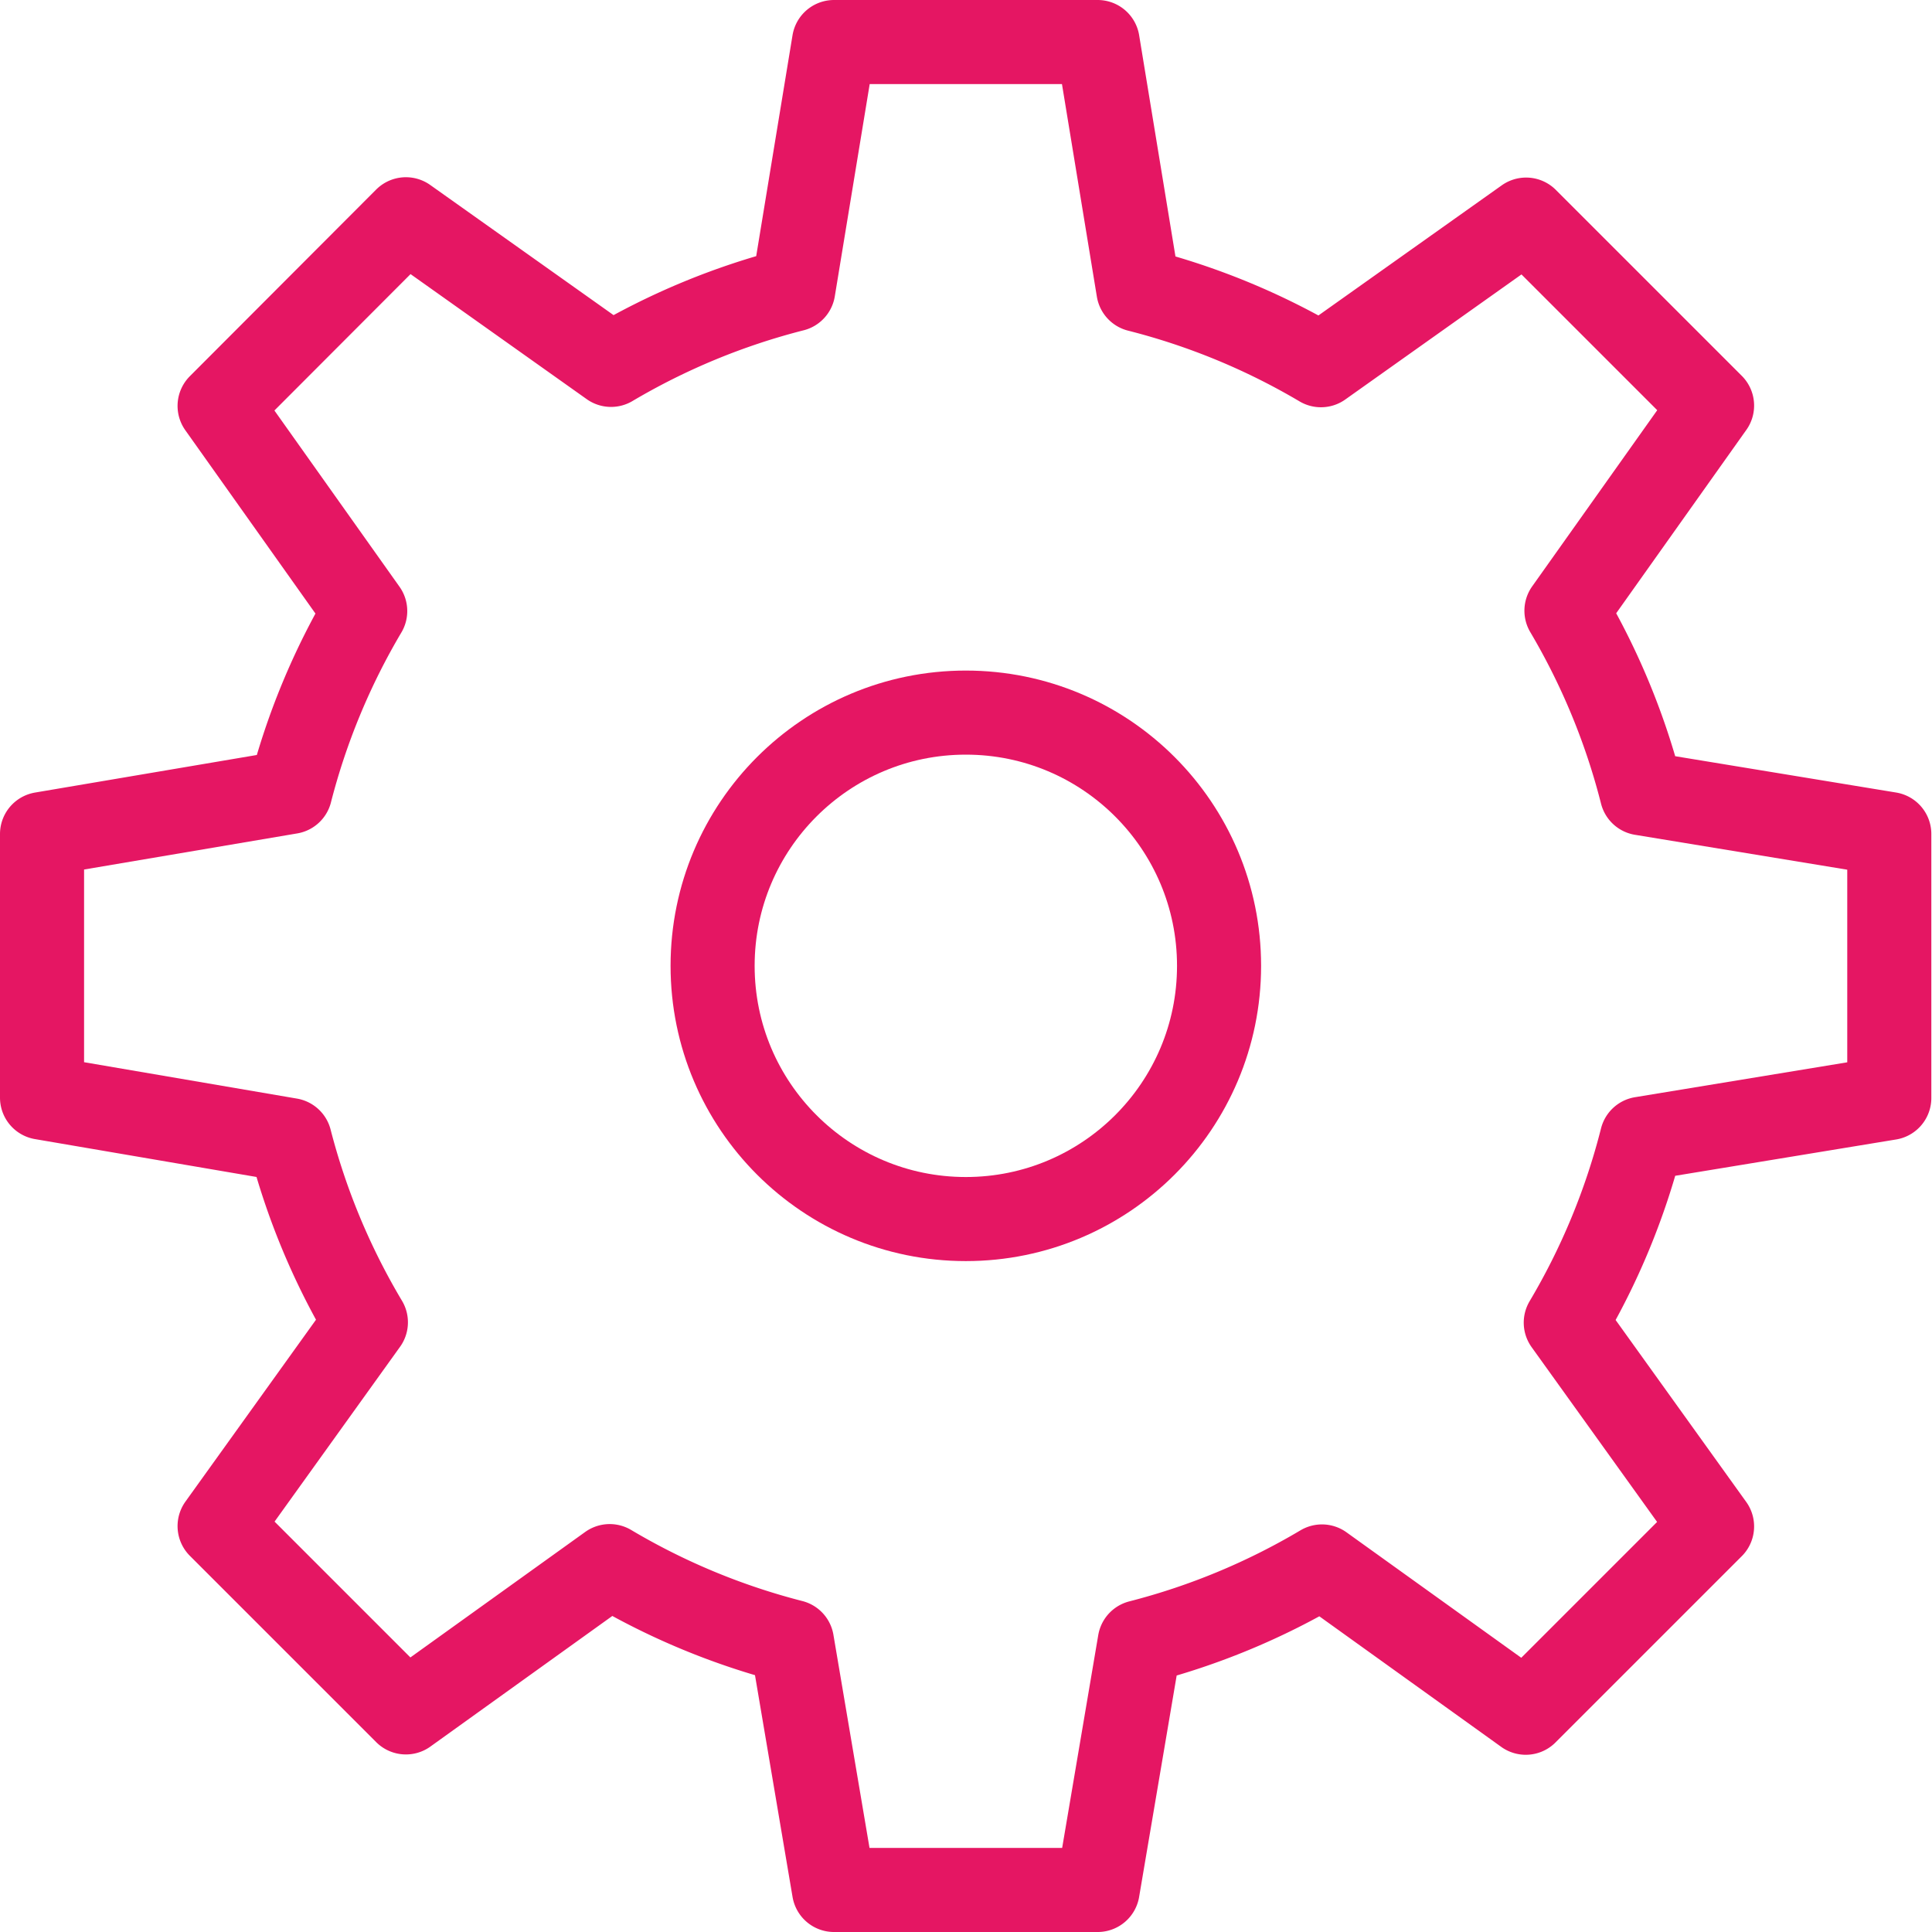
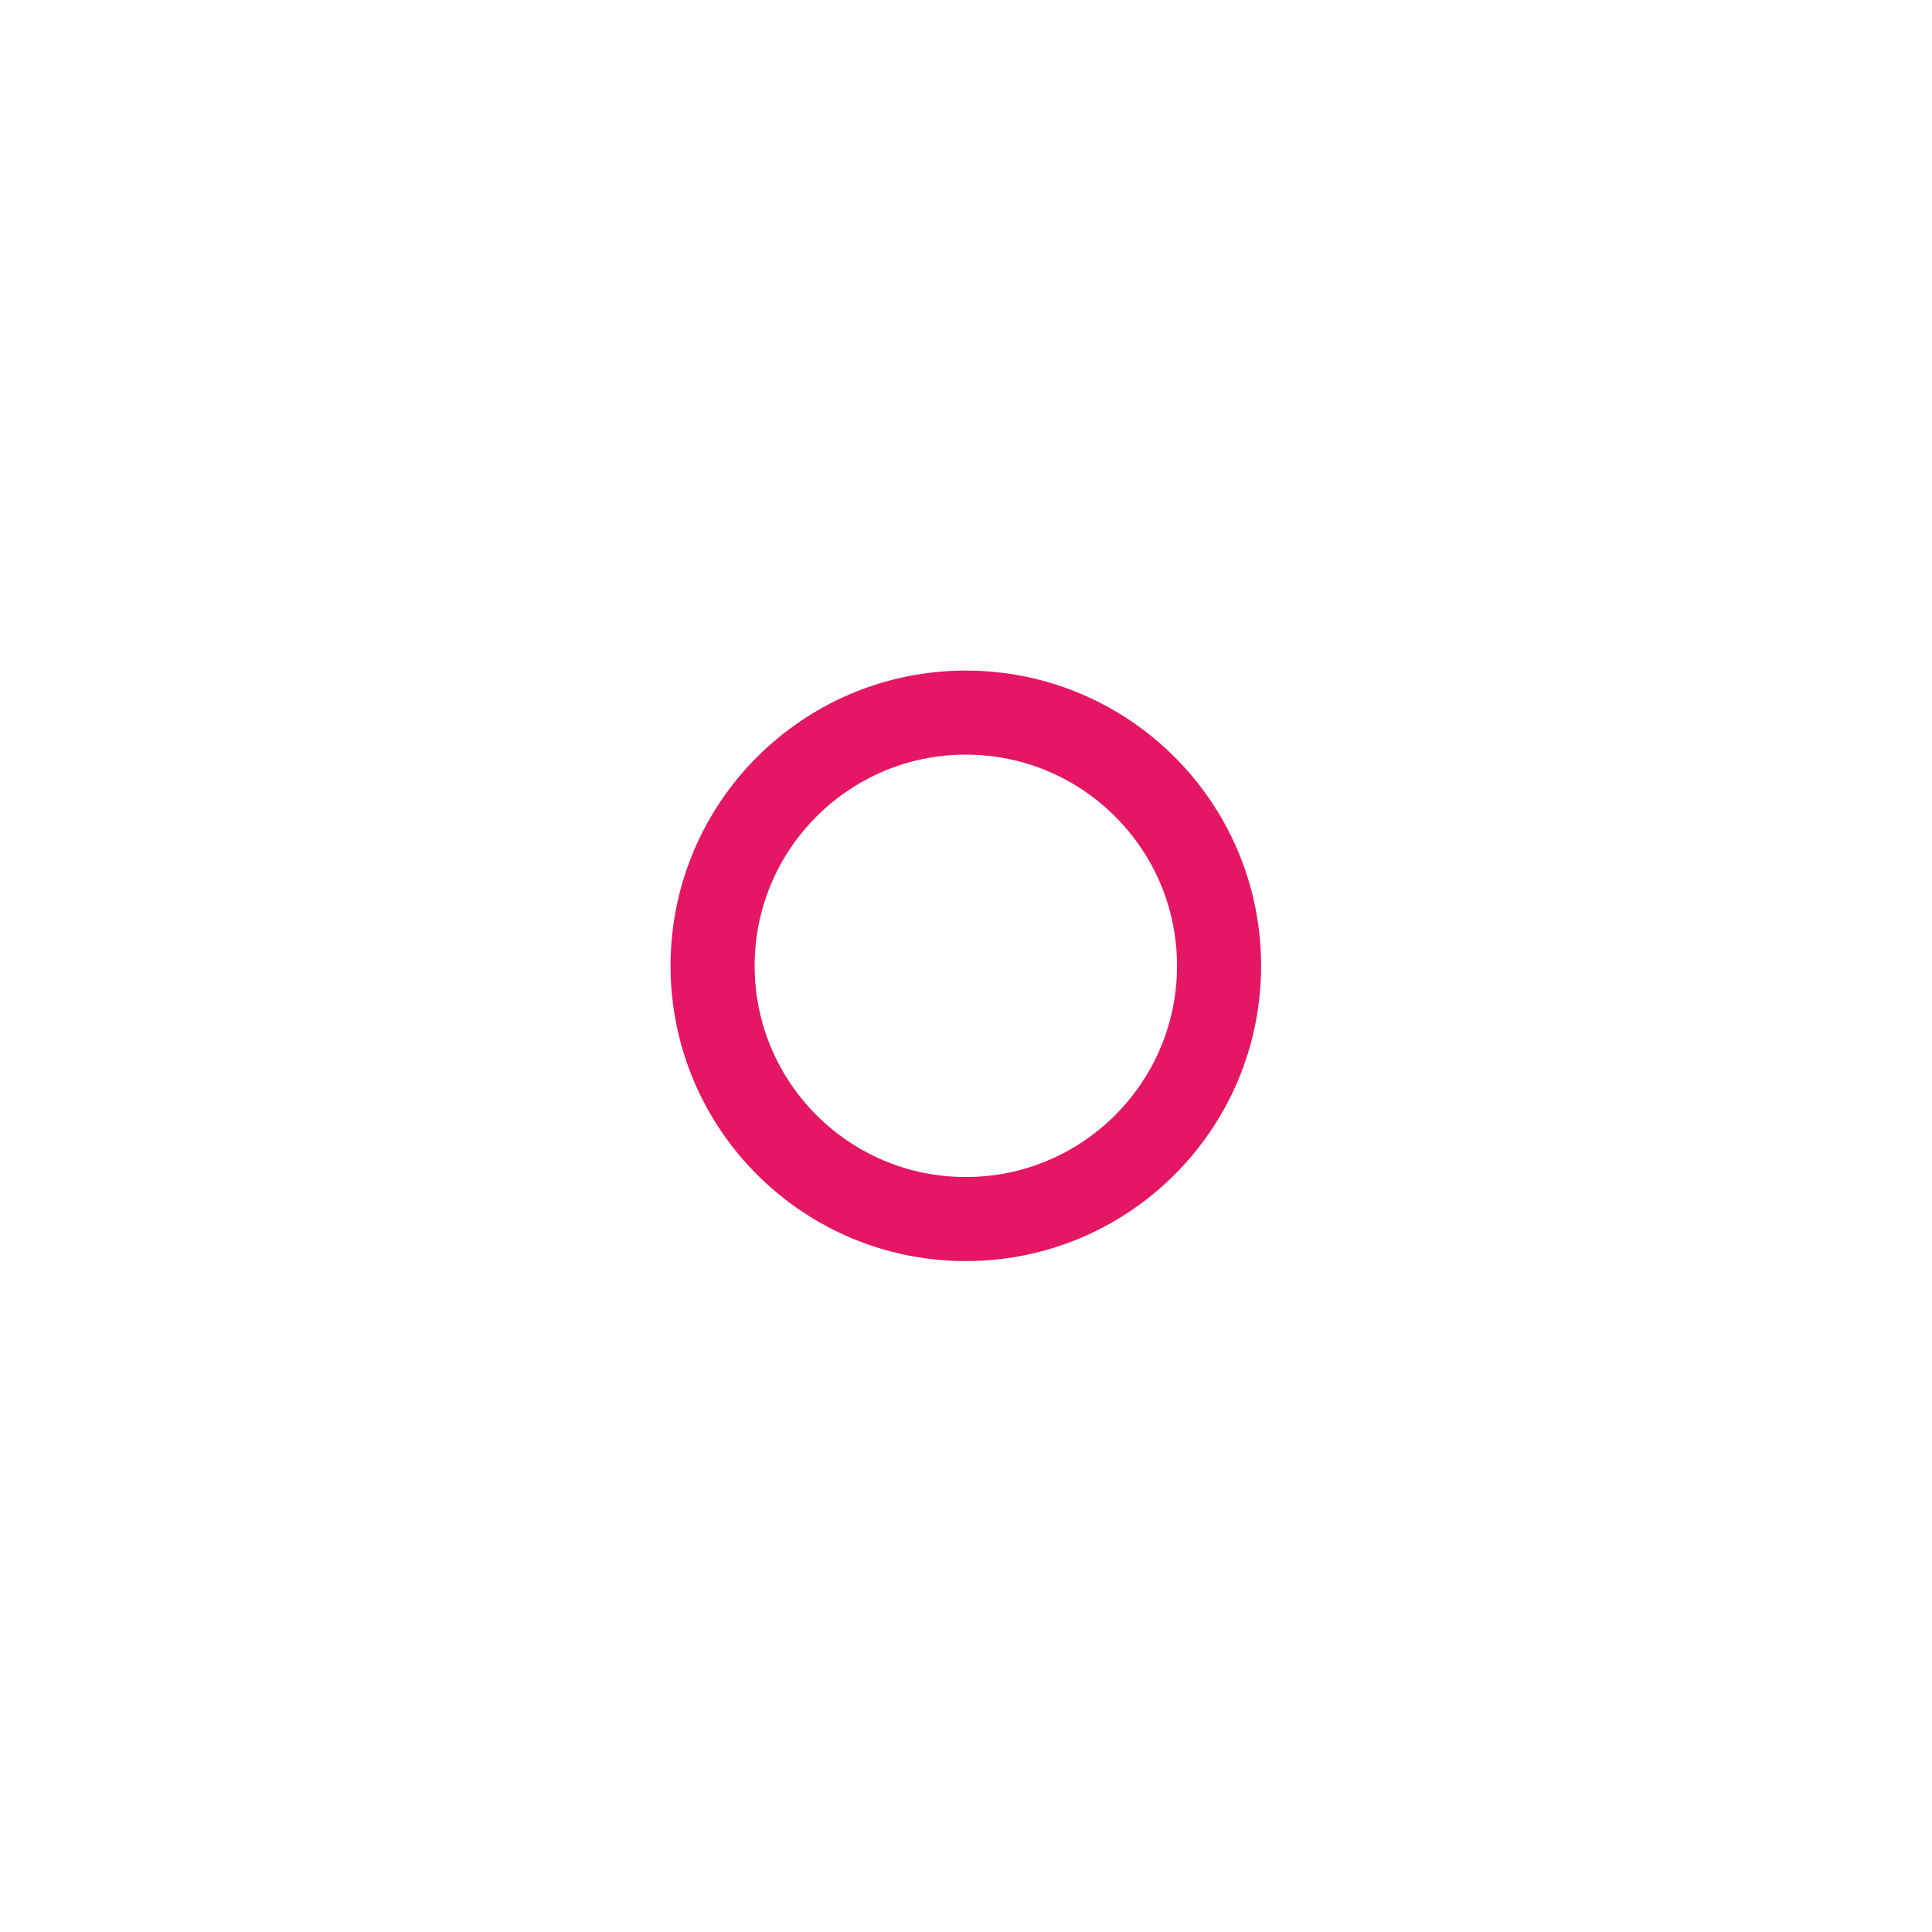
<svg xmlns="http://www.w3.org/2000/svg" id="Calque_2" data-name="Calque 2" viewBox="0 0 57.45 57.45">
  <defs>
    <style>.cls-1{fill:none;stroke:#e51663;stroke-linecap:round;stroke-linejoin:round;stroke-width:2.5px;}</style>
  </defs>
  <title>account-settings-ico</title>
-   <path class="cls-1" d="M10.88,39.32,6.53,45.38l5.54,5.54,6.06-4.35a20.63,20.63,0,0,0,5.42,2.25L24.8,56.2h7.84l1.25-7.37a20.62,20.62,0,0,0,5.42-2.25l6.06,4.35,5.54-5.54-4.35-6.06a20.61,20.61,0,0,0,2.26-5.47l7.36-1.21V24.8l-7.36-1.21a20.63,20.63,0,0,0-2.24-5.43l4.33-6.1L45.38,6.53l-6.1,4.33a20.62,20.62,0,0,0-5.43-2.24L32.64,1.25H24.8L23.59,8.61a20.64,20.64,0,0,0-5.42,2.24l-6.1-4.33L6.53,12.07l4.33,6.1a20.61,20.61,0,0,0-2.23,5.38L1.25,24.8v7.84L8.62,33.9A20.61,20.61,0,0,0,10.88,39.32Z" />
  <circle class="cls-1" cx="28.72" cy="28.72" r="7.53" />
</svg>